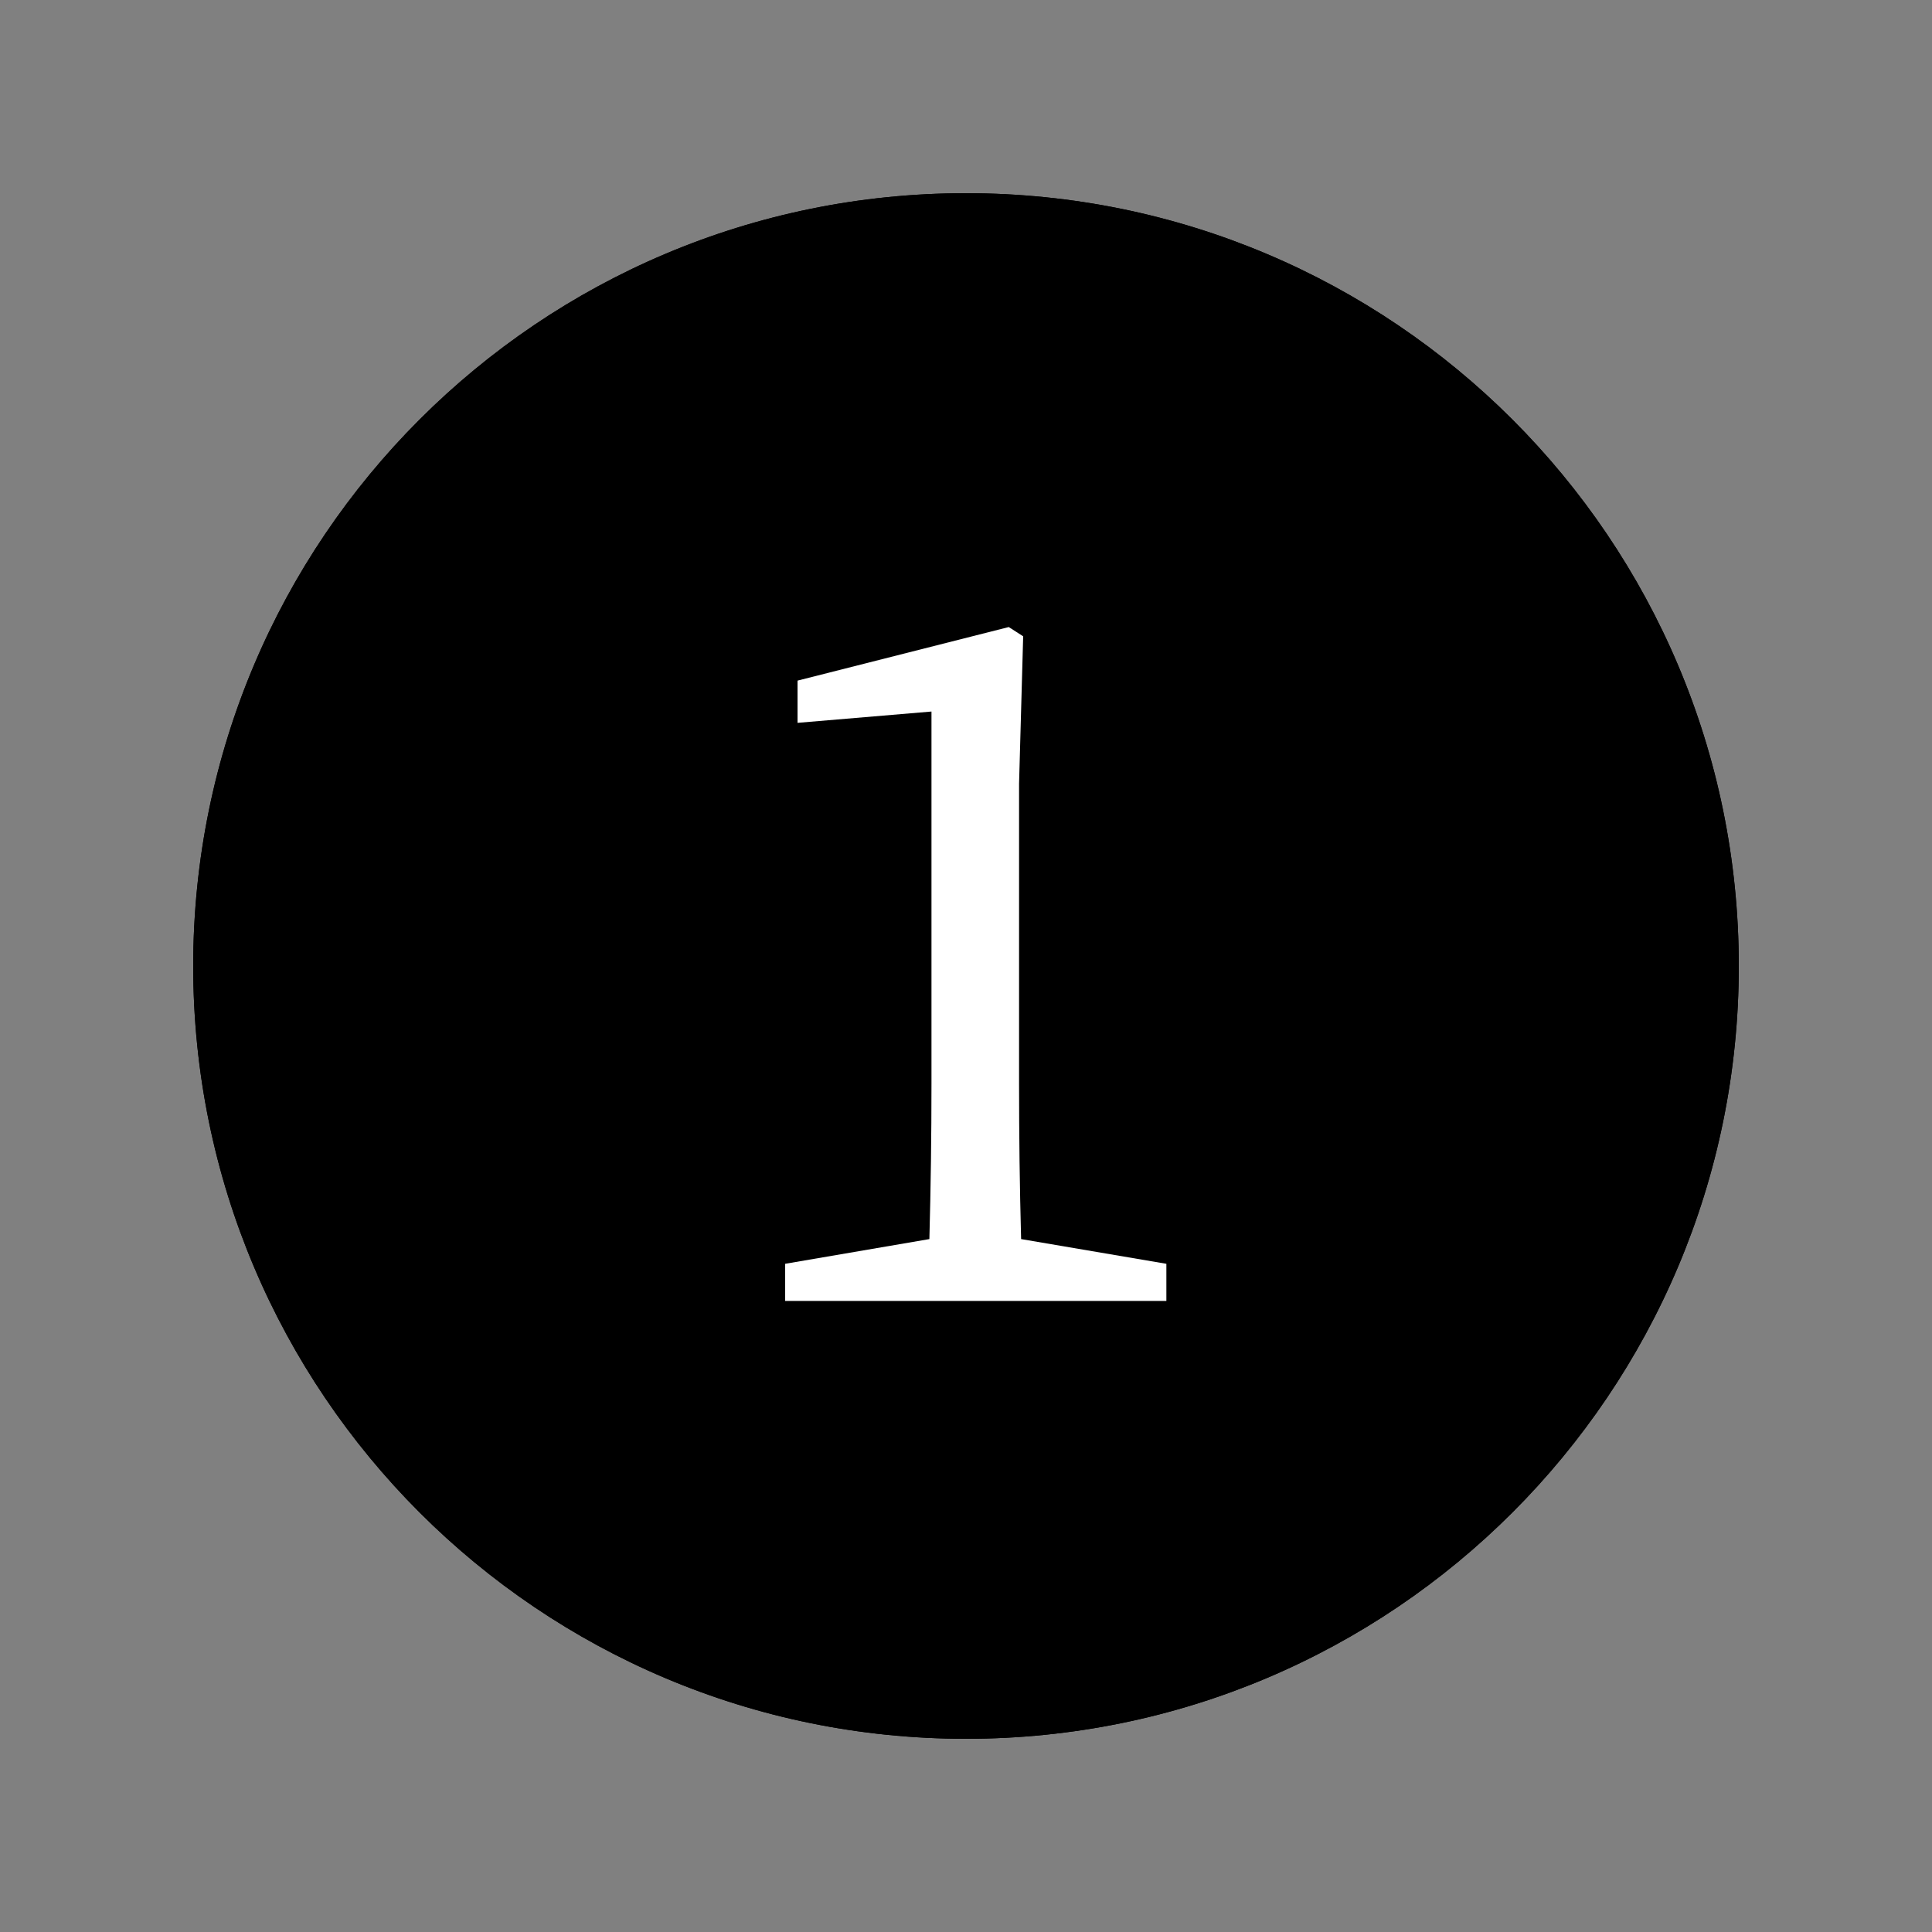
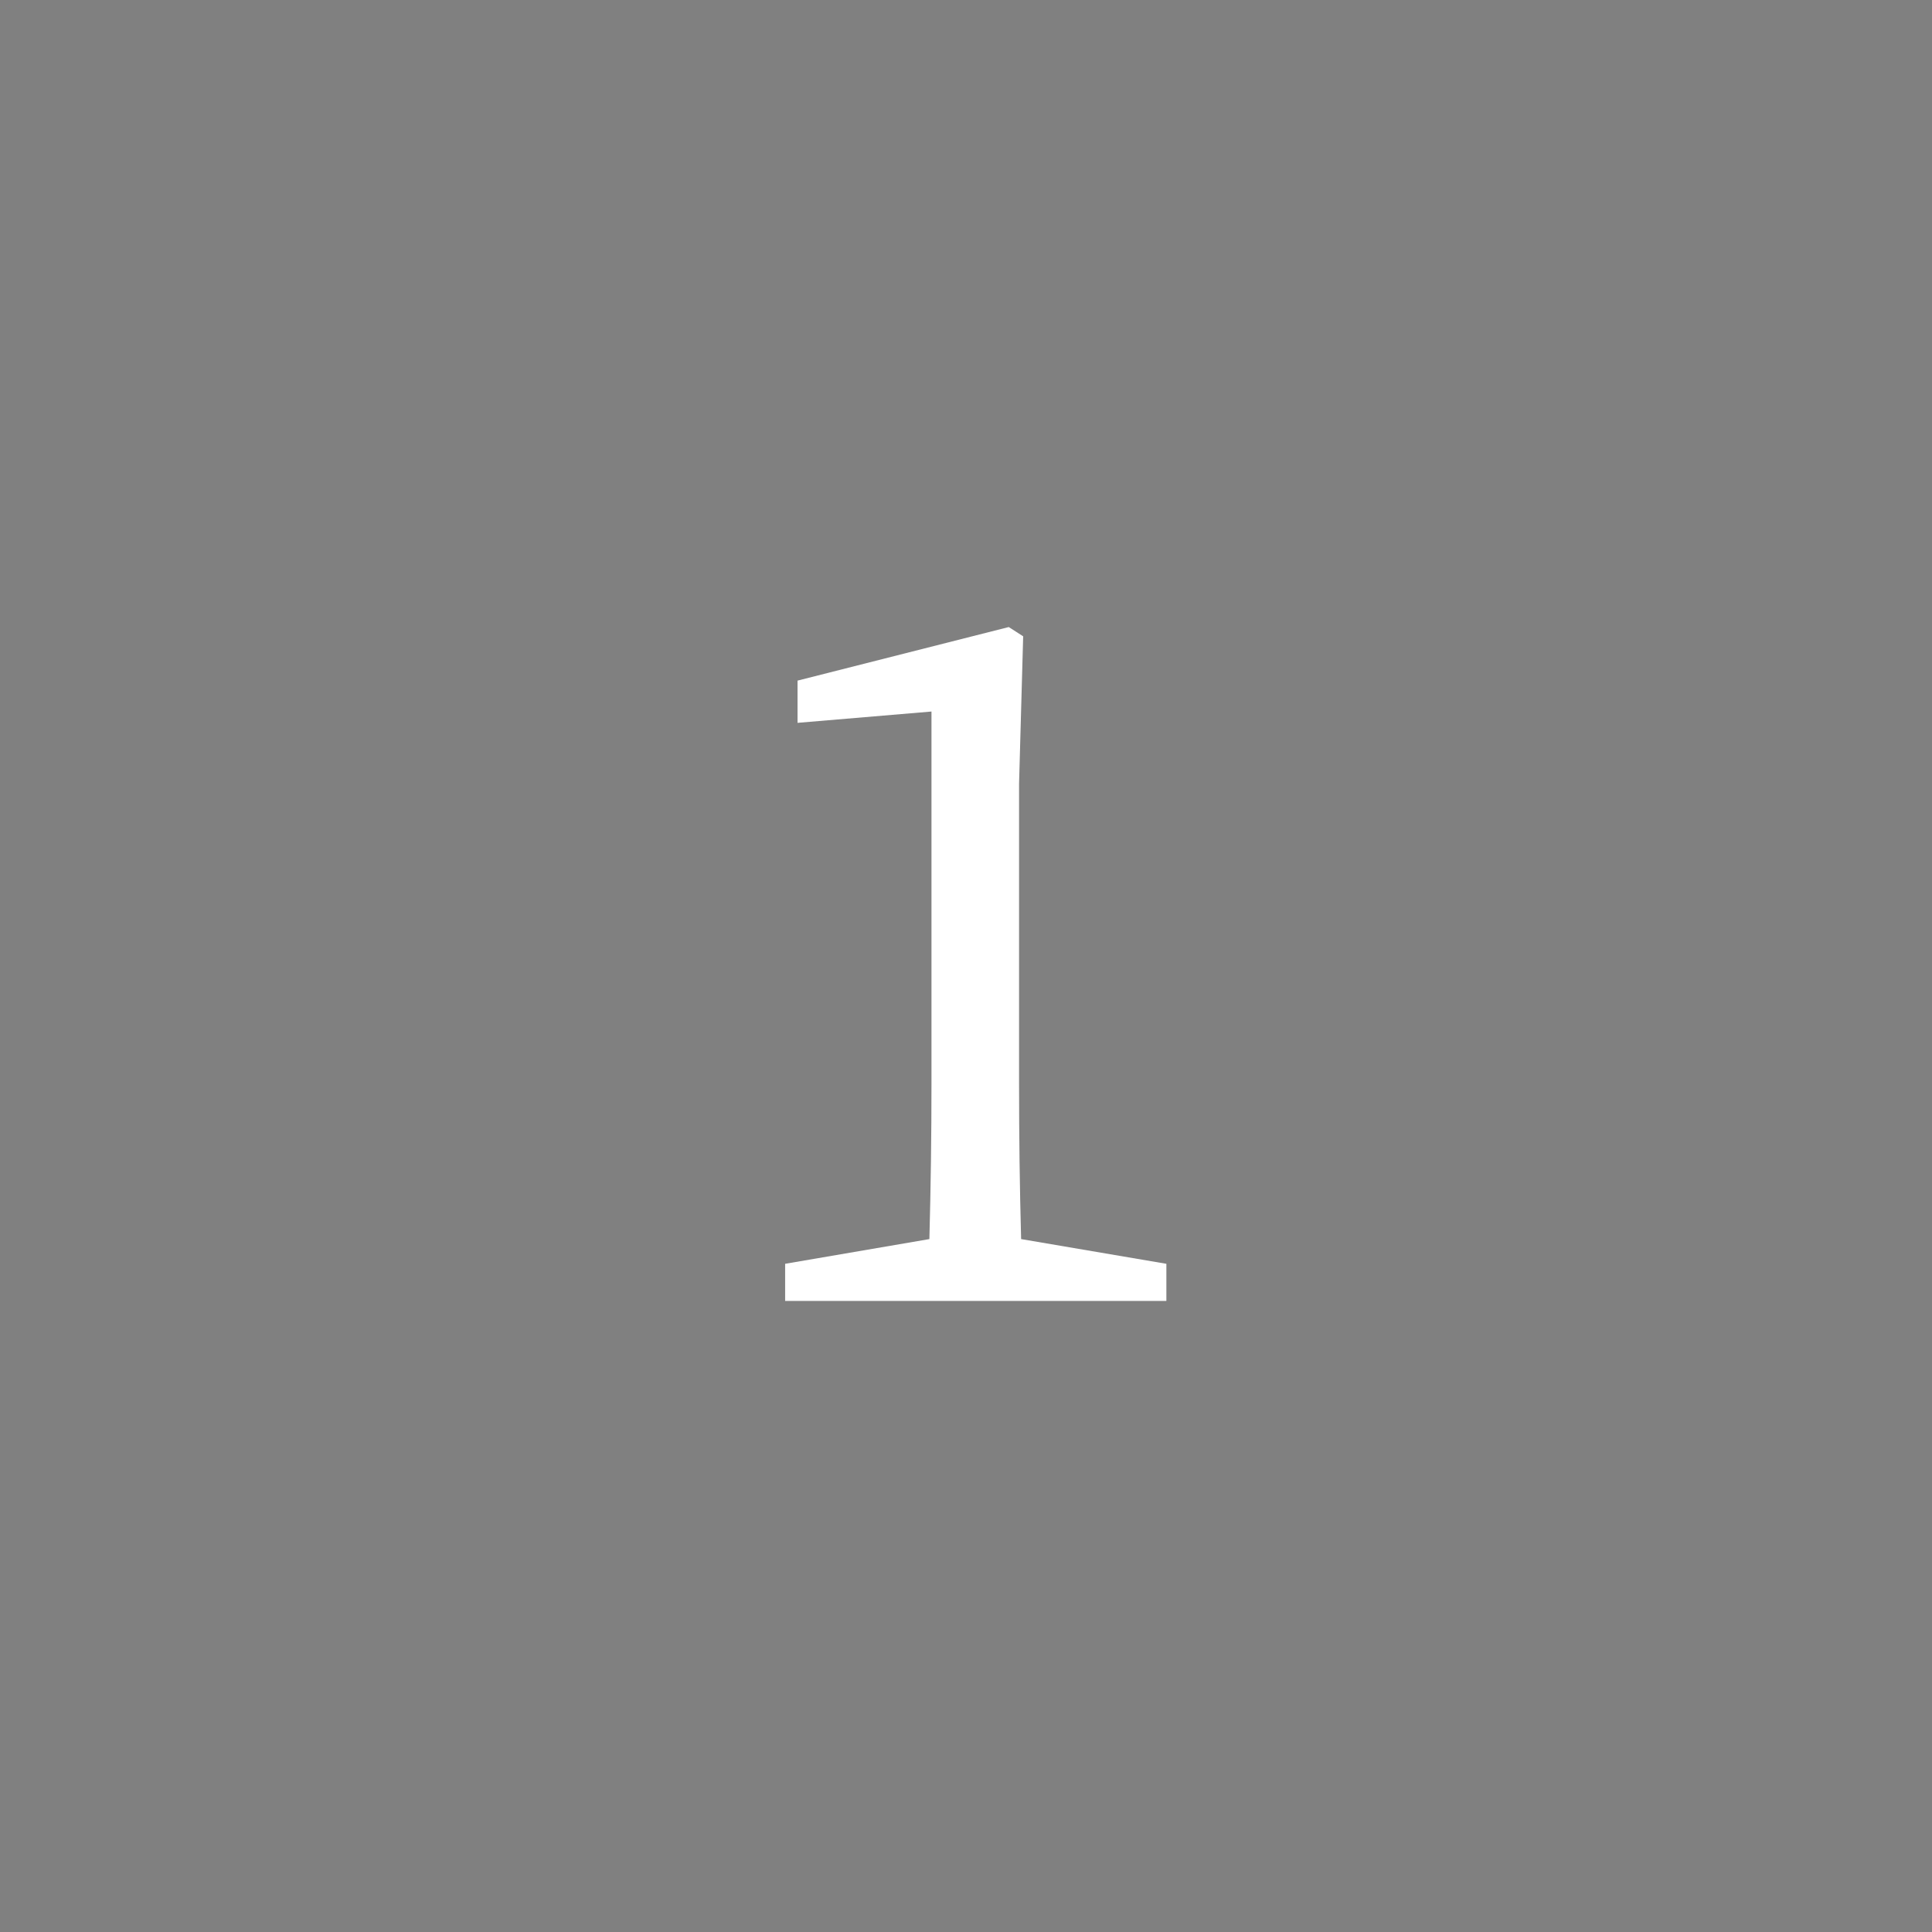
<svg xmlns="http://www.w3.org/2000/svg" width="1000" zoomAndPan="magnify" viewBox="0 0 750 750" height="1000" preserveAspectRatio="xMidYMid meet" version="1.2">
  <rect x="0" y="0" width="750" height="750" fill="#808080" stroke="none" />
  <defs>
    <clipPath id="d5e8f40435">
-       <path d="M 75 75 L 675 75 L 675 675 L 75 675 Z M 75 75 " />
-     </clipPath>
+       </clipPath>
    <clipPath id="0658c826f7">
      <path d="M 375 75 C 209.316 75 75 209.316 75 375 C 75 540.684 209.316 675 375 675 C 540.684 675 675 540.684 675 375 C 675 209.316 540.684 75 375 75 Z M 375 75 " />
    </clipPath>
  </defs>
  <g id="9107a82948">
    <g clip-rule="nonzero" clip-path="url(#d5e8f40435)">
      <g clip-rule="nonzero" clip-path="url(#0658c826f7)">
-         <path style=" stroke:none;fill-rule:nonzero;fill:#000000;fill-opacity:1;" d="M 75 75 L 675 75 L 675 675 L 75 675 Z M 75 75 " />
-         <path style="fill:none;stroke-width:10;stroke-linecap:butt;stroke-linejoin:miter;stroke:#000000;stroke-opacity:1;stroke-miterlimit:4;" d="M 400 -0 C 179.089 -0 0 179.089 0 400 C 0 620.911 179.089 800 400 800 C 620.911 800 800 620.911 800 400 C 800 179.089 620.911 -0 400 -0 Z M 400 -0 " transform="matrix(0.75,0,0,0.75,75,75)" />
-       </g>
+         </g>
    </g>
    <g style="fill:#ffffff;fill-opacity:1;">
      <g transform="translate(275.193, 505.013)">
        <path style="stroke:none" d="M 177.594 -14.406 L 177.594 0 L 29.594 0 L 29.594 -14.406 L 85.594 -24 C 85.863 -34.133 86.066 -44.203 86.203 -54.203 C 86.336 -64.203 86.406 -74.27 86.406 -84.406 L 86.406 -228.797 L 34.406 -224.406 L 34.406 -240.797 L 116.406 -261.594 L 122 -258 L 120.406 -200.797 L 120.406 -84.406 C 120.406 -74.27 120.469 -64.203 120.594 -54.203 C 120.727 -44.203 120.93 -34.133 121.203 -24 Z M 177.594 -14.406 " />
      </g>
    </g>
  </g>
</svg>